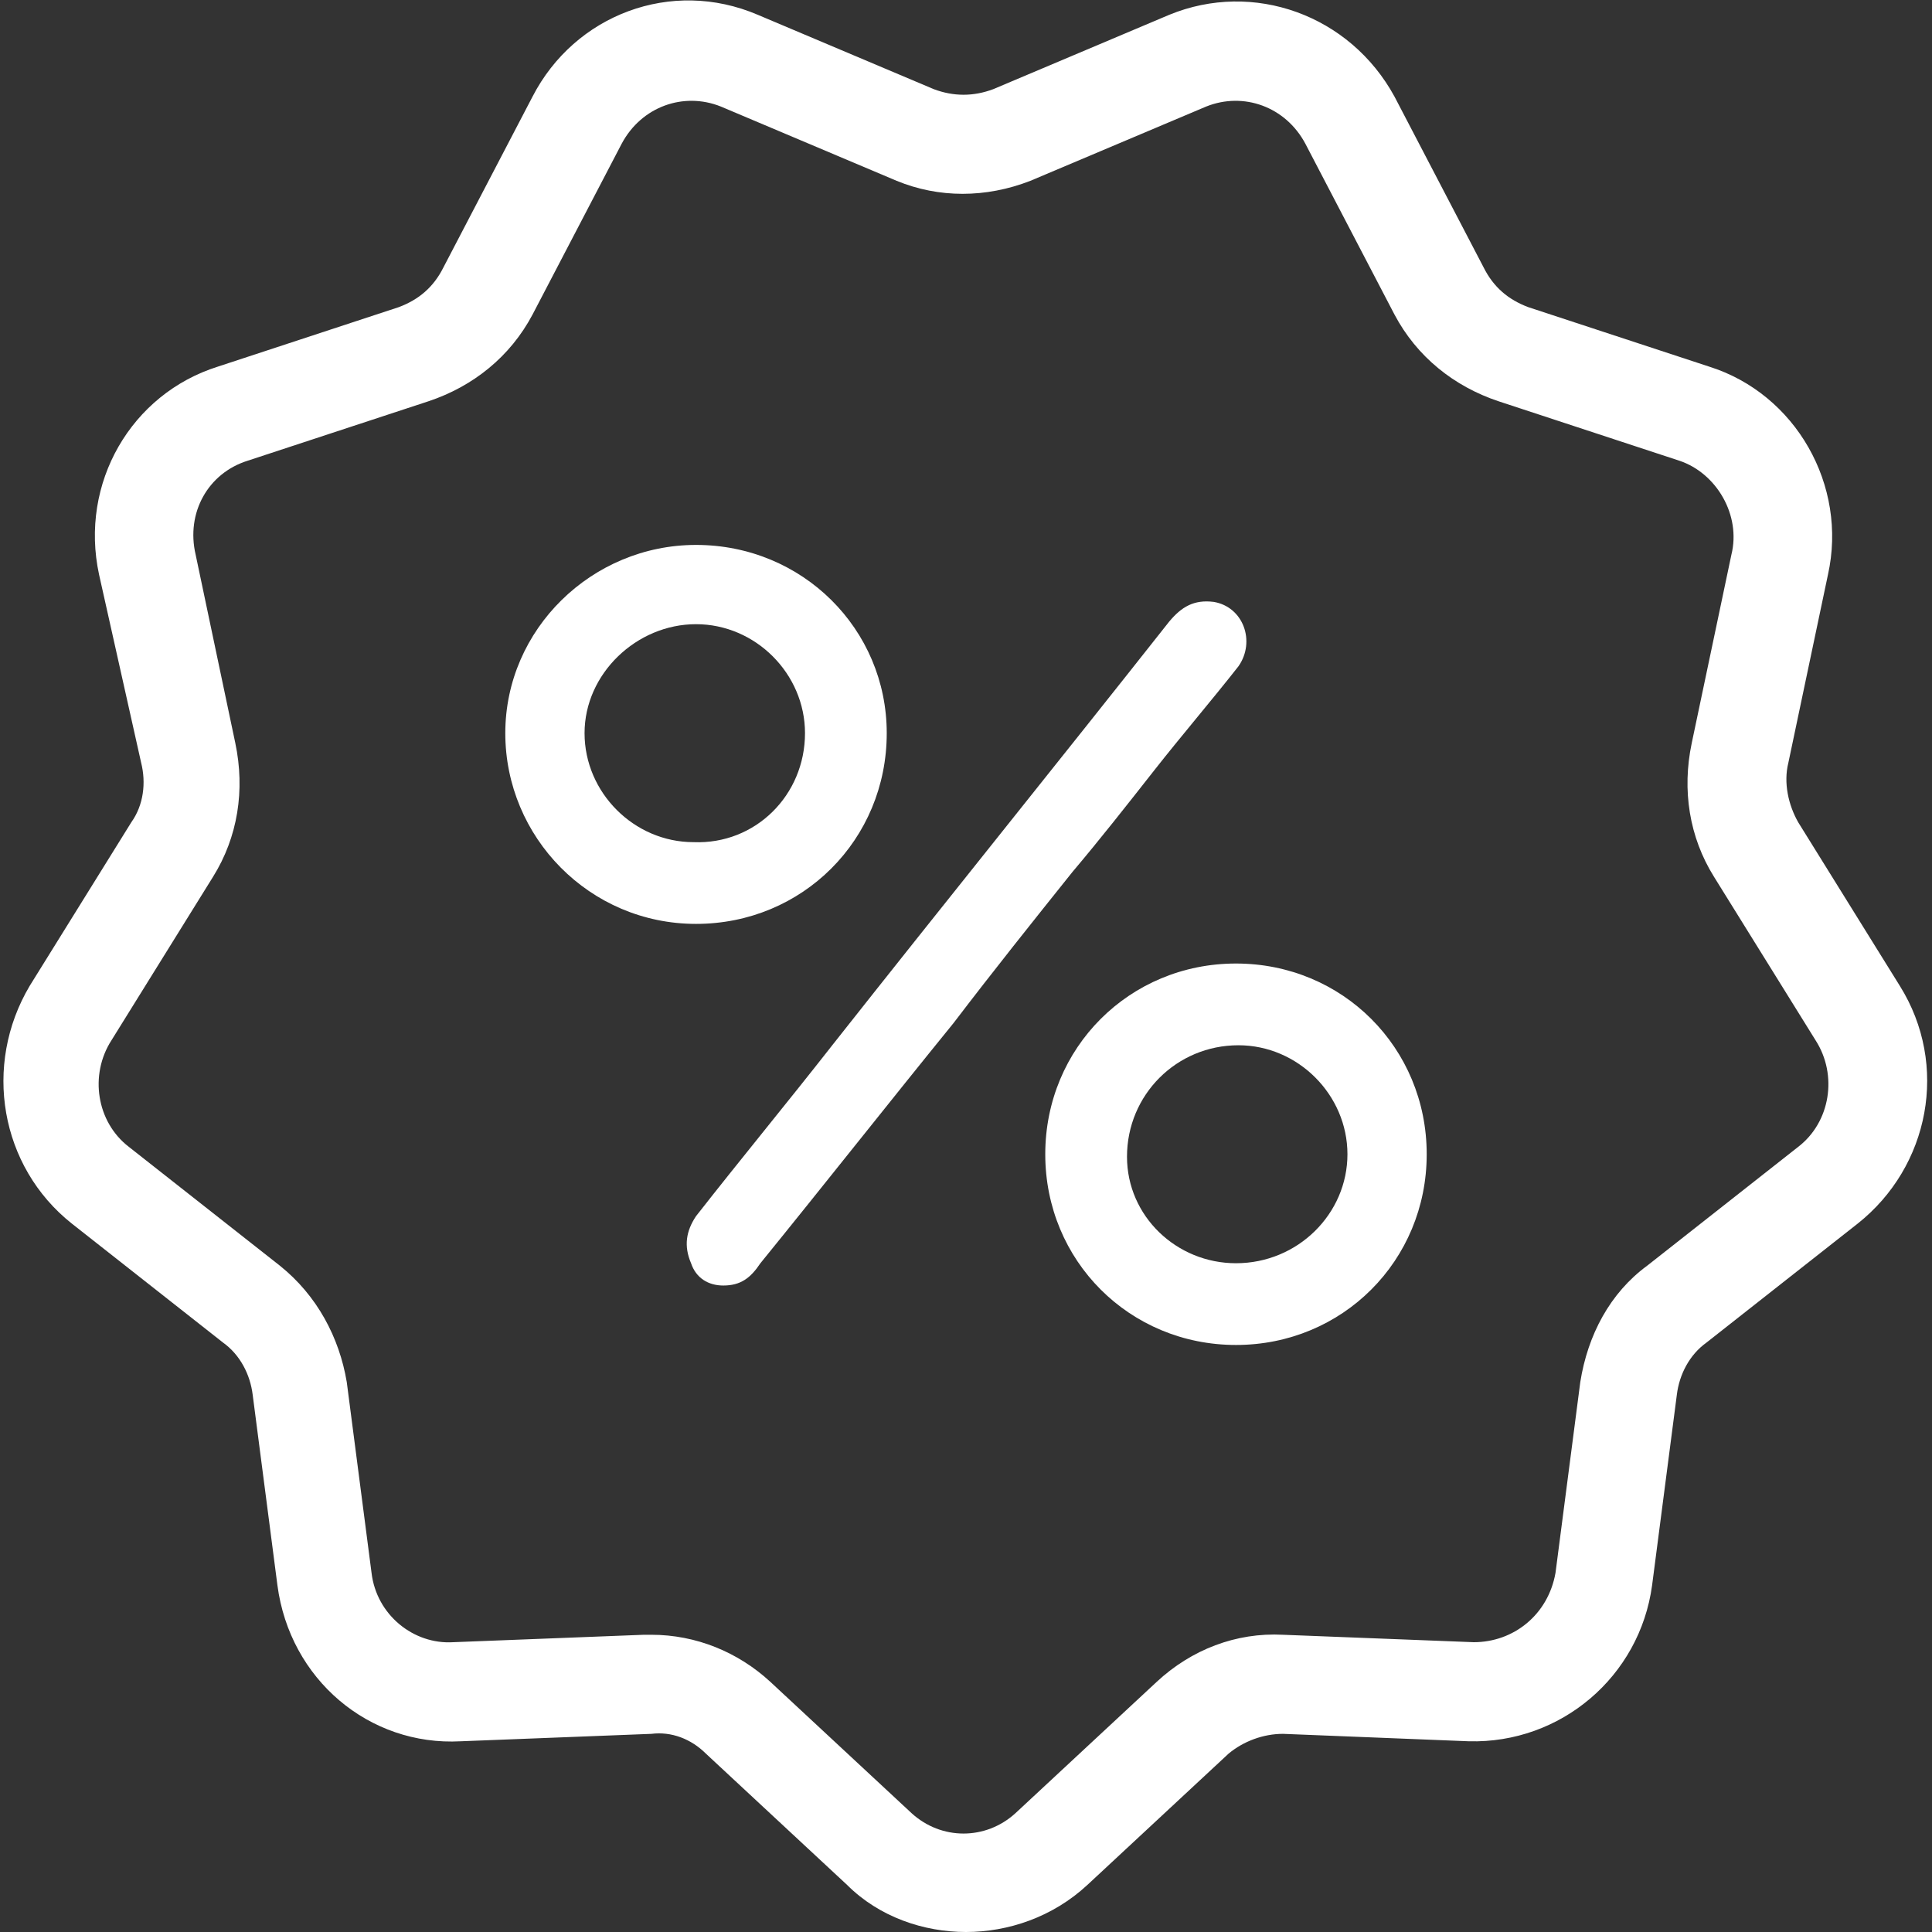
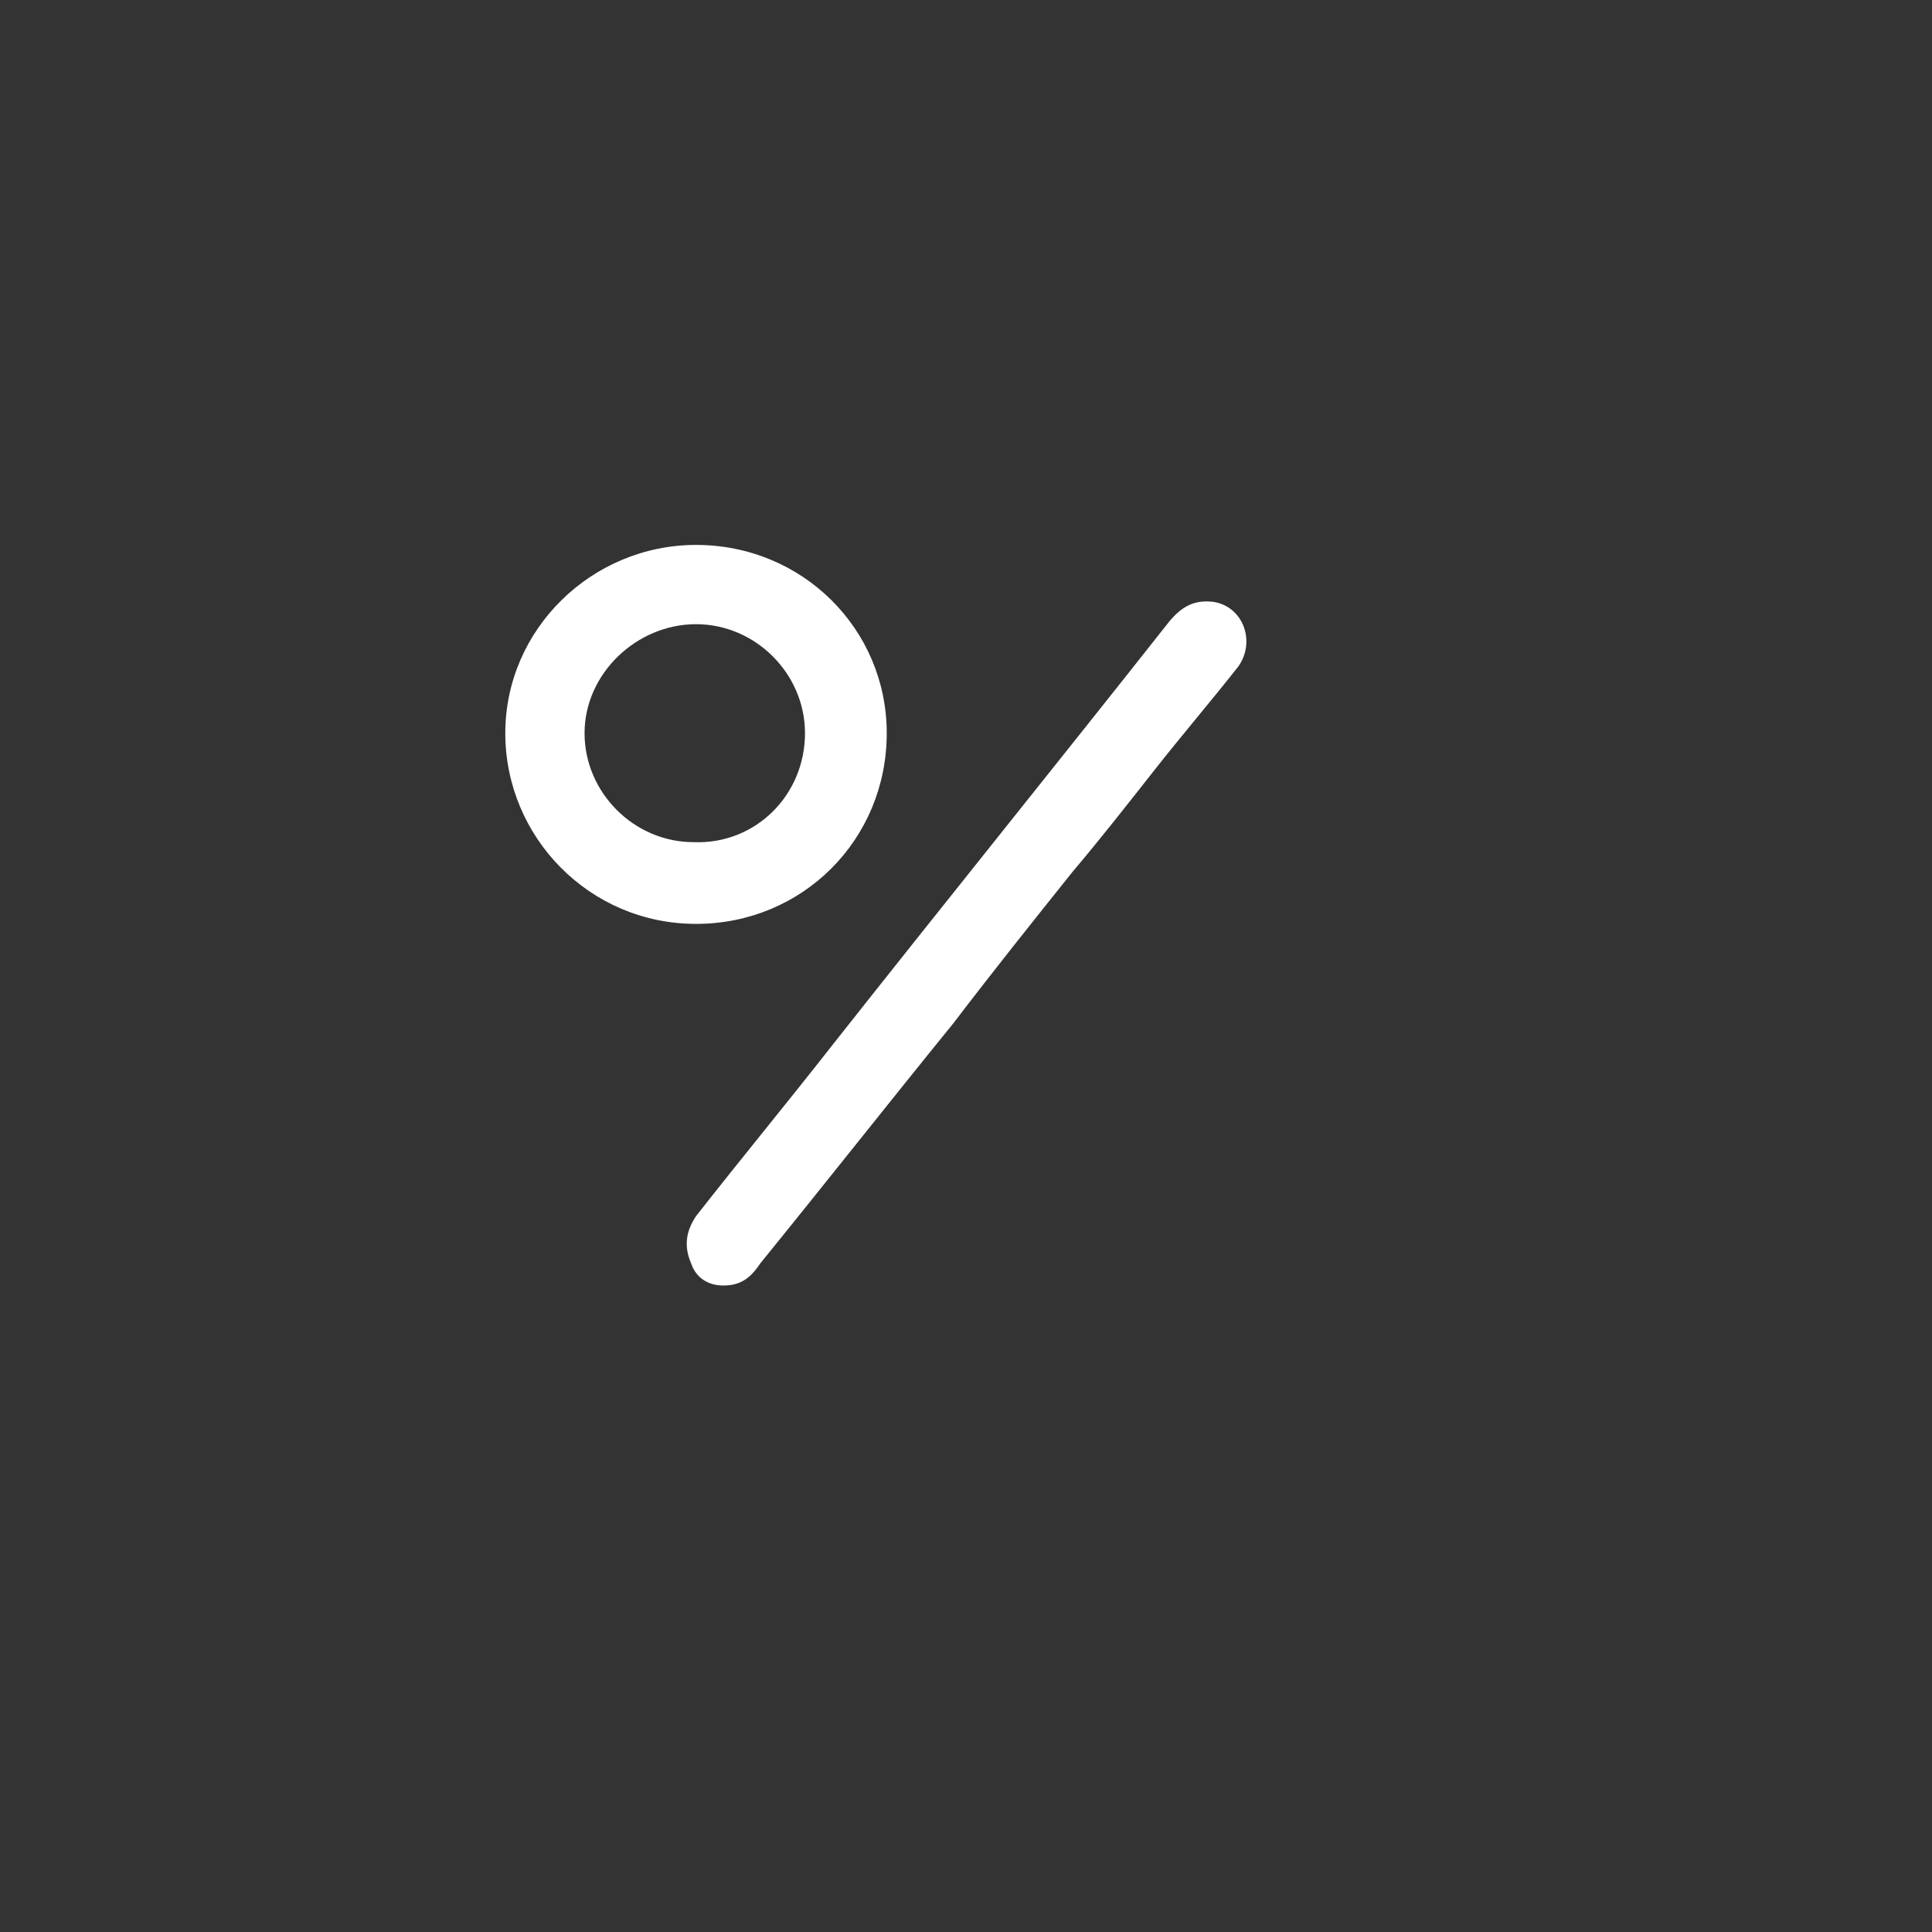
<svg xmlns="http://www.w3.org/2000/svg" version="1.1" id="Слой_1" x="0px" y="0px" viewBox="0 0 78 78" style="enable-background:new 0 0 78 78;" xml:space="preserve">
  <rect x="0" y="0" width="78" height="78" fill="#333333" stroke="none" />
  <style type="text/css">
	.st0{fill:#ffffff;}
</style>
  <g>
    <g>
      <g>
        <path class="st0" d="M35.8,29.6c0,4.3-3.4,7.7-7.7,7.7c-4.3,0-7.7-3.5-7.7-7.7c0-4.2,3.5-7.6,7.7-7.6     C32.4,22,35.8,25.4,35.8,29.6z M32.5,29.6c0-2.4-2-4.4-4.4-4.4c-2.4,0-4.5,2-4.5,4.4c0,2.4,2,4.4,4.4,4.4     C30.5,34.1,32.5,32.1,32.5,29.6z" />
      </g>
      <g>
-         <path class="st0" d="M49.9,54.3c-4.3,0-7.7-3.4-7.7-7.7c0-4.3,3.4-7.7,7.7-7.7c4.3,0,7.7,3.4,7.7,7.7     C57.6,50.9,54.2,54.3,49.9,54.3z M49.9,51c2.5,0,4.5-2,4.5-4.4c0-2.4-2-4.4-4.4-4.4c-2.5,0-4.5,2-4.5,4.5     C45.5,49.1,47.5,51,49.9,51z" />
-       </g>
+         </g>
      <g>
        <path class="st0" d="M29.2,51.9c-0.6,0-1.1-0.3-1.3-0.9c-0.3-0.7-0.2-1.3,0.2-1.9c1.8-2.3,3.7-4.6,5.5-6.9     c4.5-5.7,9.1-11.4,13.6-17.1c0.5-0.6,1-0.9,1.8-0.8c1.2,0.2,1.7,1.6,1,2.6c-1.1,1.4-2.3,2.8-3.4,4.2c-1.1,1.4-2.2,2.8-3.3,4.1     c-1.6,2-3.2,4-4.8,6.1c-2.6,3.2-5.2,6.5-7.8,9.7C30.3,51.6,29.9,51.9,29.2,51.9z" />
      </g>
    </g>
    <g>
-       <path class="st0" d="M39,78c-1.7,0-3.5-0.6-4.8-1.9l-5.7-5.3c-0.6-0.6-1.4-0.9-2.2-0.8l-7.7,0.3c-3.7,0.2-6.9-2.5-7.4-6.3l-1-7.7    c-0.1-0.8-0.5-1.6-1.2-2.1l-6.1-4.8c-2.9-2.3-3.6-6.4-1.7-9.6l4.1-6.6c0.5-0.7,0.6-1.6,0.4-2.4L4,23.2c-0.8-3.7,1.3-7.3,4.8-8.4    l7.3-2.4c0.8-0.3,1.4-0.8,1.8-1.6l3.6-6.9c1.7-3.3,5.6-4.8,9.1-3.3l7.1,3c0.8,0.3,1.6,0.3,2.4,0h0l7.1-3c3.4-1.4,7.3,0,9.1,3.3    l3.6,6.9c0.4,0.8,1,1.3,1.8,1.6l7.3,2.4c3.5,1.1,5.6,4.8,4.8,8.4l-1.6,7.6c-0.2,0.8,0,1.7,0.4,2.4l4.1,6.6c2,3.2,1.2,7.3-1.7,9.6    l-6.1,4.8c-0.7,0.5-1.1,1.3-1.2,2.1l-1,7.7c-0.5,3.7-3.7,6.4-7.4,6.3L51.8,70c-0.8,0-1.6,0.3-2.2,0.8l-5.7,5.3    C42.5,77.4,40.7,78,39,78z M26.3,66c1.8,0,3.5,0.7,4.8,1.9l5.7,5.3c1.2,1.1,3,1.1,4.2,0l5.7-5.3c1.4-1.3,3.2-2,5.1-1.9l7.7,0.3    c1.6,0,3-1.1,3.3-2.8l1-7.7c0.3-1.9,1.2-3.6,2.7-4.7l6.1-4.8c1.3-1,1.6-2.9,0.7-4.3l-4.1-6.6c-1-1.6-1.3-3.5-0.9-5.4l1.6-7.6    c0.4-1.6-0.6-3.3-2.1-3.8l-7.3-2.4c-1.8-0.6-3.3-1.8-4.2-3.5l-3.6-6.9c-0.8-1.5-2.5-2.1-4-1.5l-7.1,3c-1.8,0.7-3.7,0.7-5.4,0    l-7.1-3c-1.5-0.6-3.2,0-4,1.5l-3.6,6.9c-0.9,1.7-2.4,2.9-4.2,3.5l-7.3,2.4c-1.6,0.5-2.5,2.1-2.1,3.8L9.5,30    c0.4,1.9,0.1,3.8-0.9,5.4L4.5,42c-0.9,1.4-0.6,3.3,0.7,4.3l6.1,4.8c1.5,1.2,2.4,2.9,2.7,4.7l1,7.7c0.2,1.7,1.7,2.9,3.3,2.8    l7.7-0.3C26.2,66,26.3,66,26.3,66z" />
-     </g>
+       </g>
  </g>
</svg>